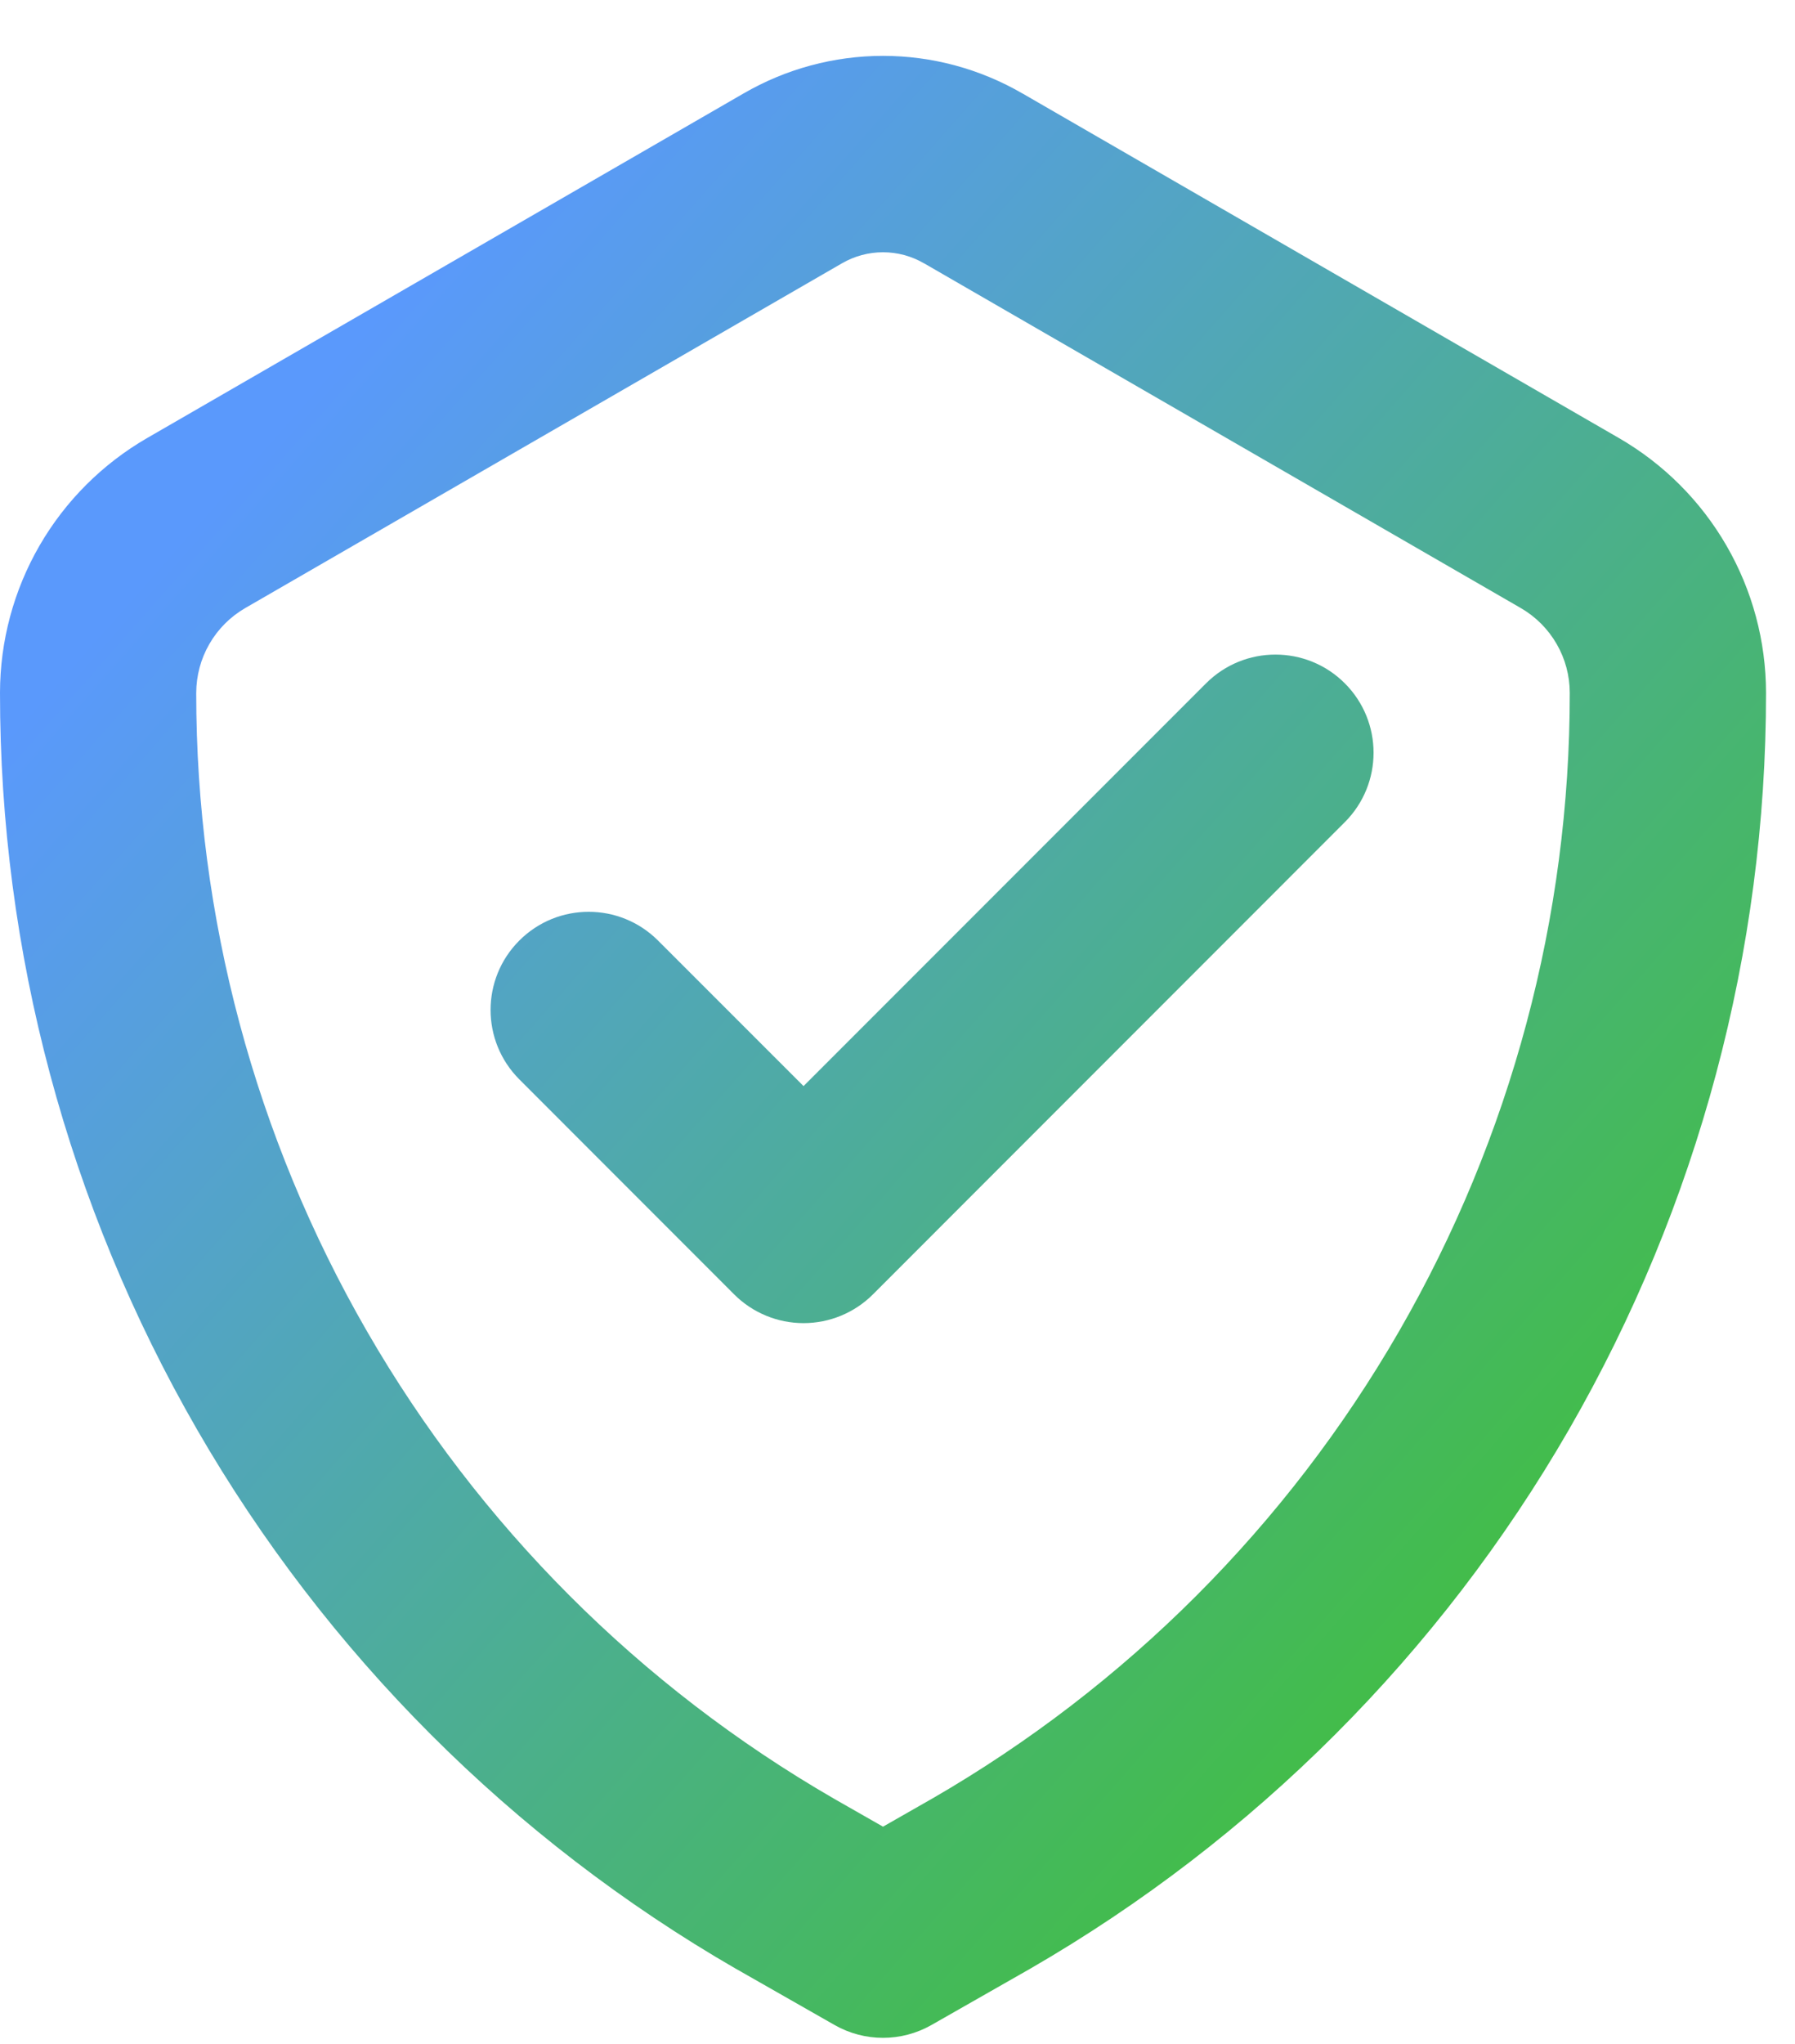
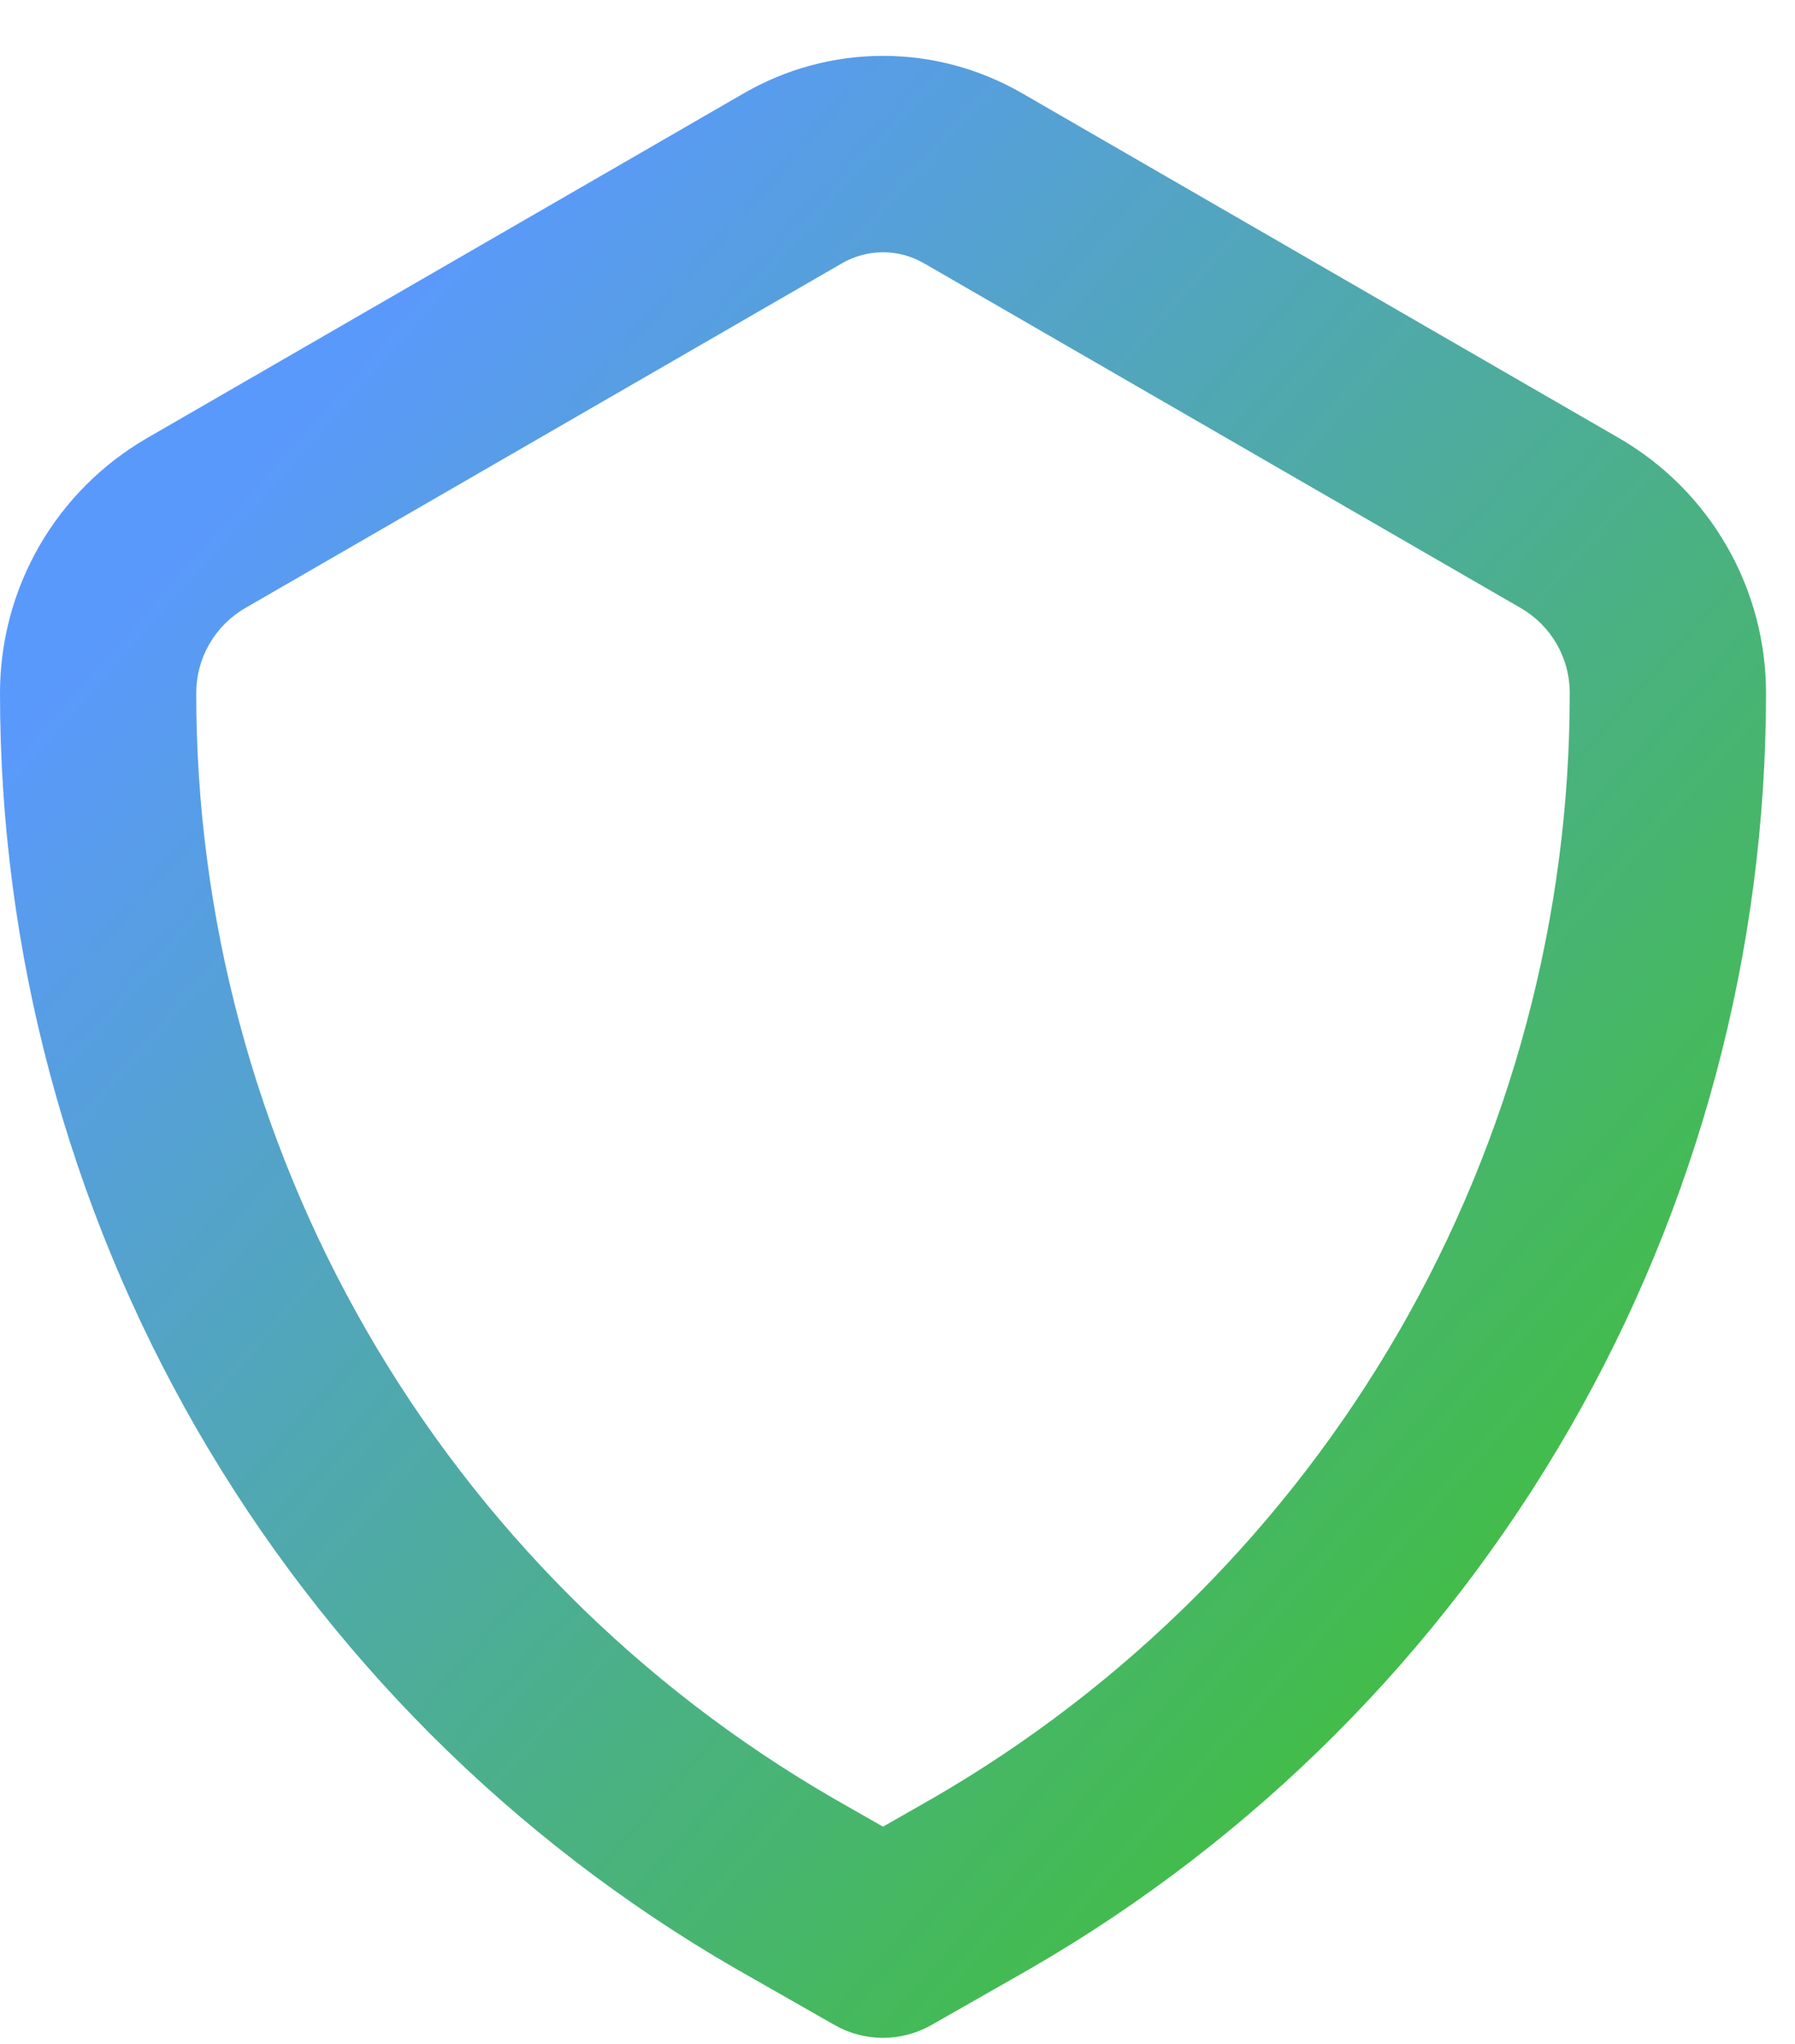
<svg xmlns="http://www.w3.org/2000/svg" width="29" height="33" viewBox="0 0 29 33" fill="none">
-   <path d="M21.727 13.274C22.346 12.655 22.346 11.652 21.727 11.033C21.108 10.414 20.104 10.414 19.485 11.033L12.982 17.536L10.631 15.186C10.012 14.567 9.009 14.567 8.39 15.186C7.771 15.805 7.771 16.808 8.39 17.427L11.861 20.899C12.158 21.196 12.562 21.363 12.982 21.363C13.402 21.363 13.806 21.196 14.103 20.899L21.727 13.274Z" fill="url(#paint0_linear_350_180)" />
  <path fill-rule="evenodd" clip-rule="evenodd" d="M14.266 0.902C13.475 0.902 12.697 1.112 12.013 1.509L12.011 1.51L2.378 7.072C1.656 7.489 1.056 8.088 0.638 8.81C0.221 9.532 0.001 10.351 1.92794e-06 11.185C-0.002 15.36 1.096 19.463 3.183 23.08C5.27 26.696 8.272 29.699 11.888 31.787L11.896 31.791L13.481 32.694C13.967 32.972 14.564 32.972 15.051 32.694L16.636 31.791L16.643 31.787C20.259 29.699 23.262 26.696 25.349 23.08C27.436 19.463 28.533 15.361 28.532 11.186C28.531 10.352 28.311 9.532 27.893 8.81C27.476 8.088 26.876 7.489 26.154 7.072L16.521 1.51L16.518 1.509C15.834 1.112 15.057 0.902 14.266 0.902ZM13.604 4.251C13.805 4.134 14.034 4.073 14.266 4.073C14.498 4.073 14.726 4.134 14.927 4.251L14.932 4.253L24.569 9.817C24.81 9.956 25.01 10.156 25.149 10.397C25.288 10.637 25.361 10.91 25.361 11.187C25.363 14.806 24.412 18.361 22.603 21.495C20.795 24.628 18.194 27.23 15.062 29.039L15.058 29.041L14.266 29.493L13.473 29.041L13.47 29.039C10.337 27.23 7.737 24.628 5.929 21.495C4.12 18.361 3.169 14.806 3.17 11.188C3.171 10.91 3.244 10.637 3.383 10.397C3.522 10.156 3.722 9.956 3.963 9.817L13.6 4.253L13.604 4.251Z" fill="url(#paint1_linear_350_180)" />
  <defs>
    <linearGradient id="paint0_linear_350_180" x1="6.114" y1="5.076" x2="31.688" y2="27.639" gradientUnits="userSpaceOnUse">
      <stop stop-color="#5A99FC" />
      <stop offset="1" stop-color="#3CC61A" />
    </linearGradient>
    <linearGradient id="paint1_linear_350_180" x1="6.114" y1="5.076" x2="31.688" y2="27.639" gradientUnits="userSpaceOnUse">
      <stop stop-color="#5A99FC" />
      <stop offset="1" stop-color="#3CC61A" />
    </linearGradient>
  </defs>
</svg>